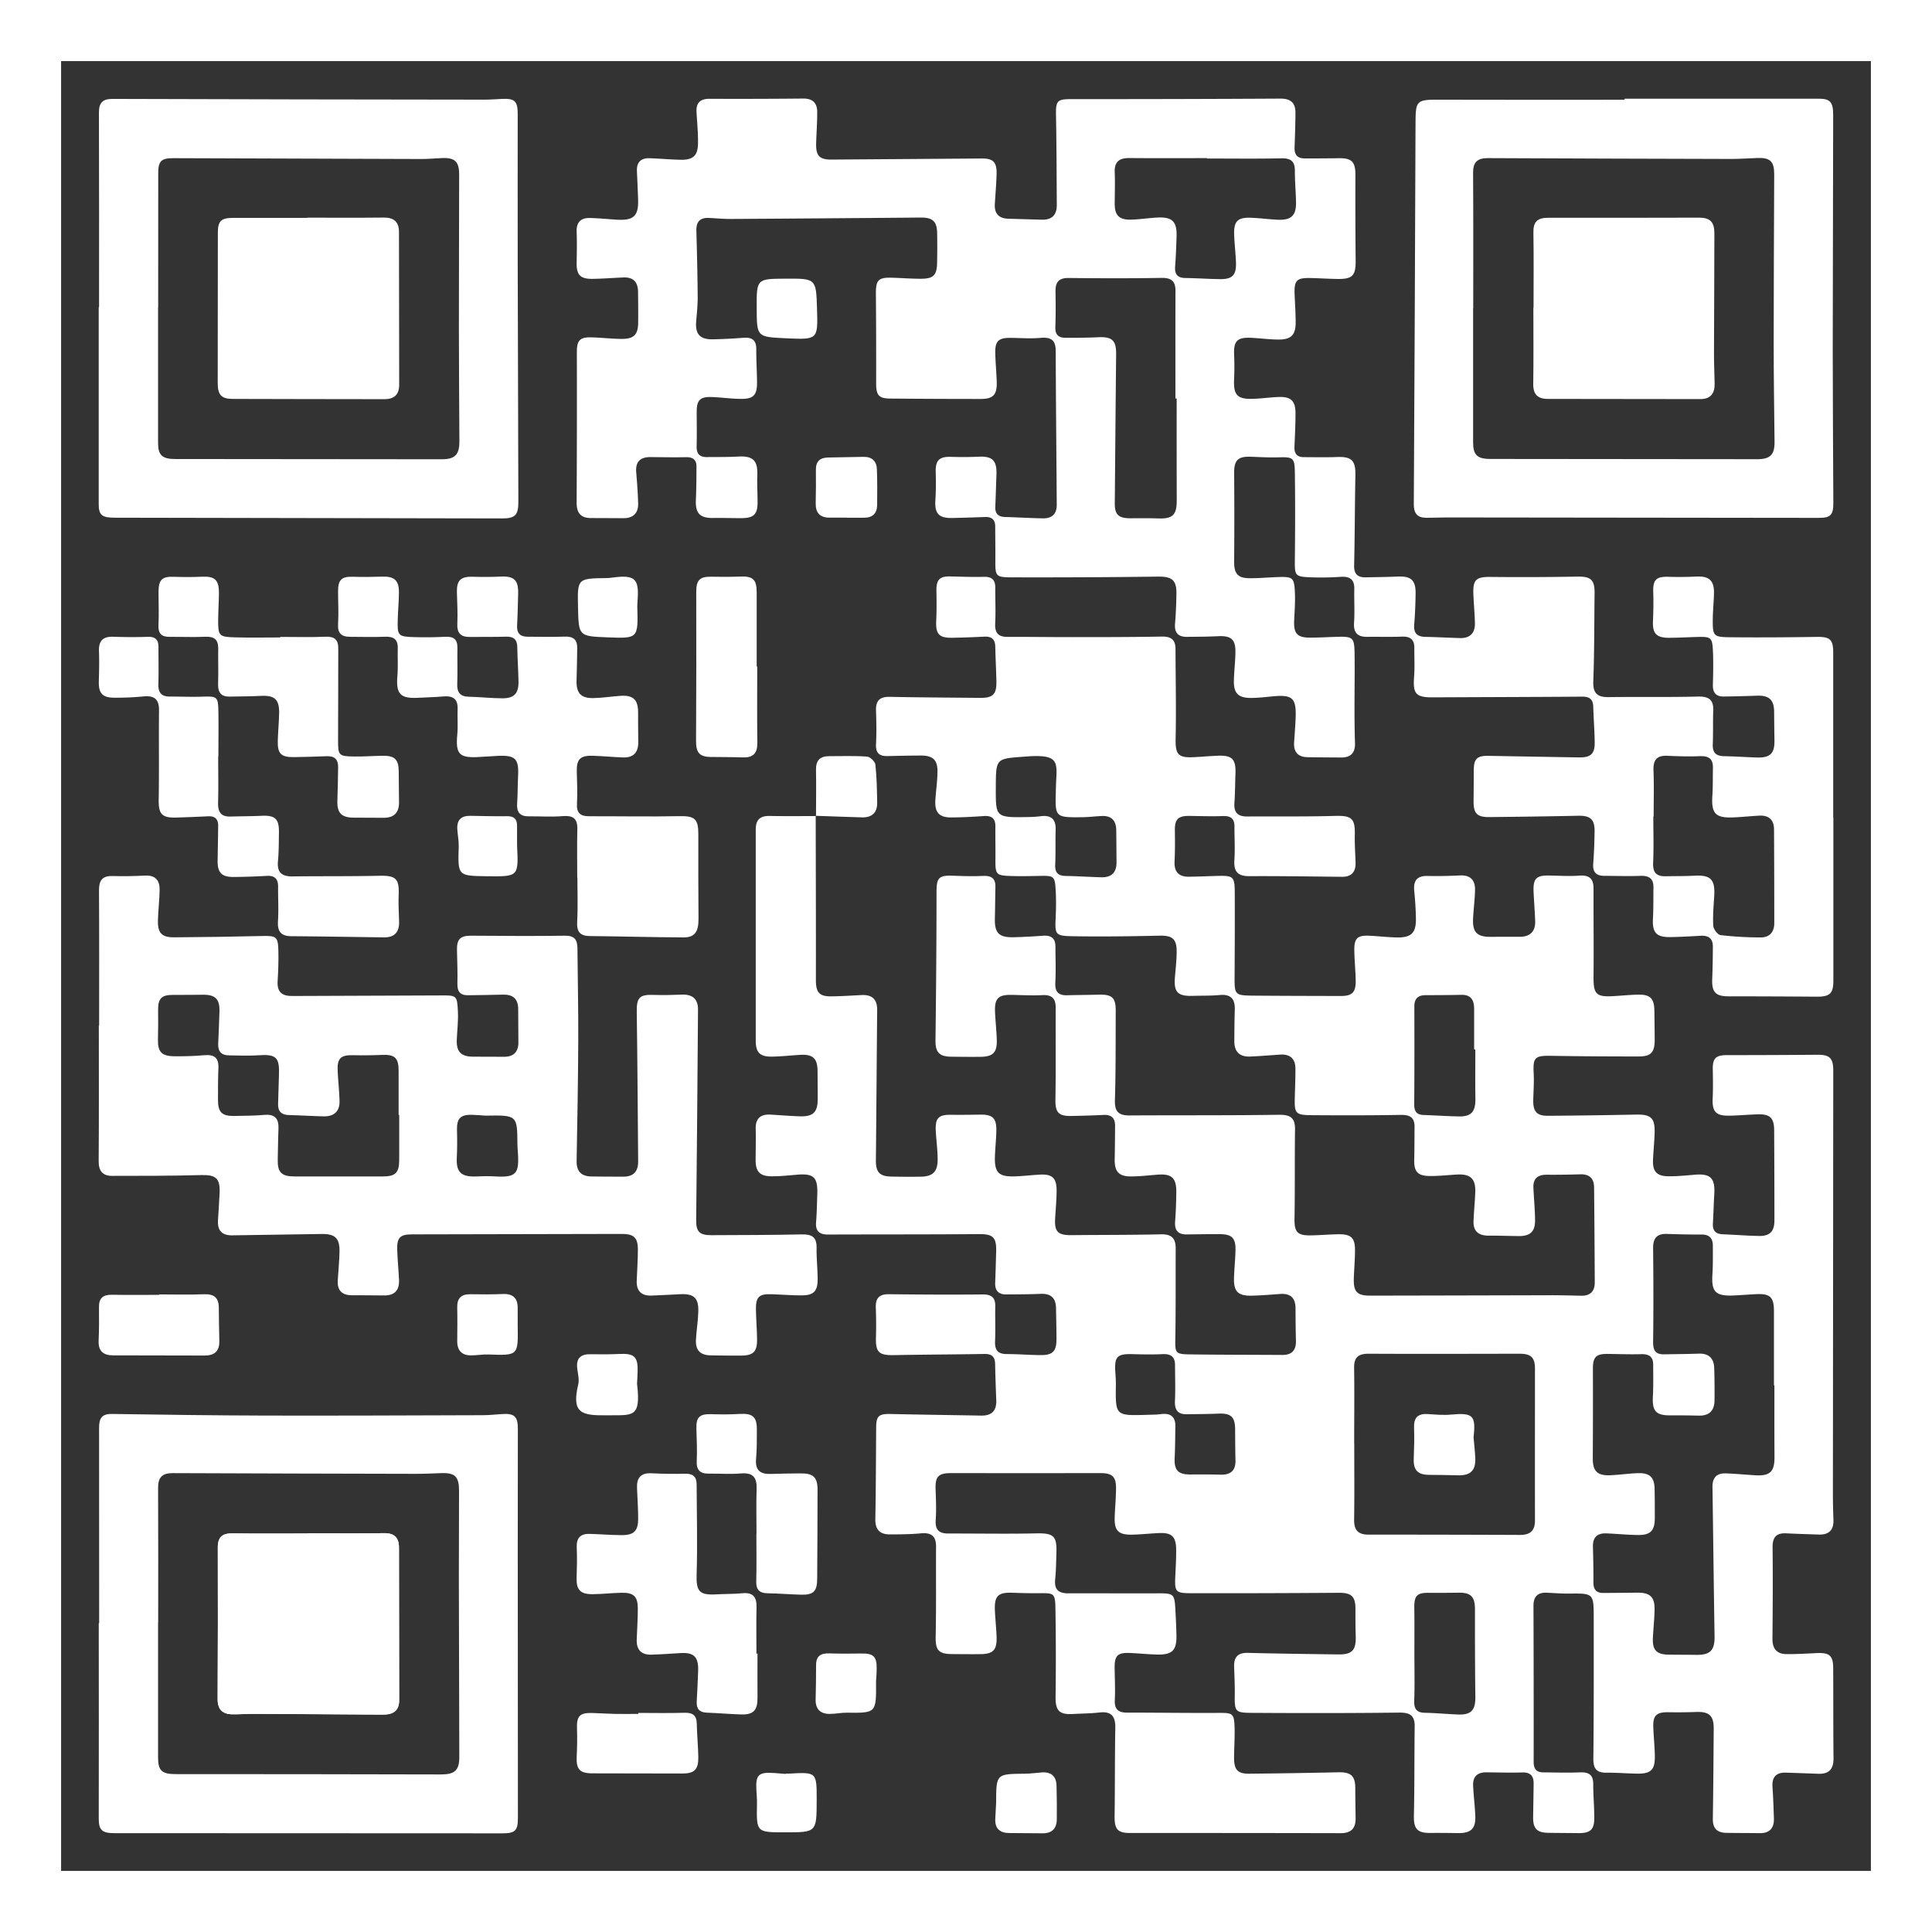
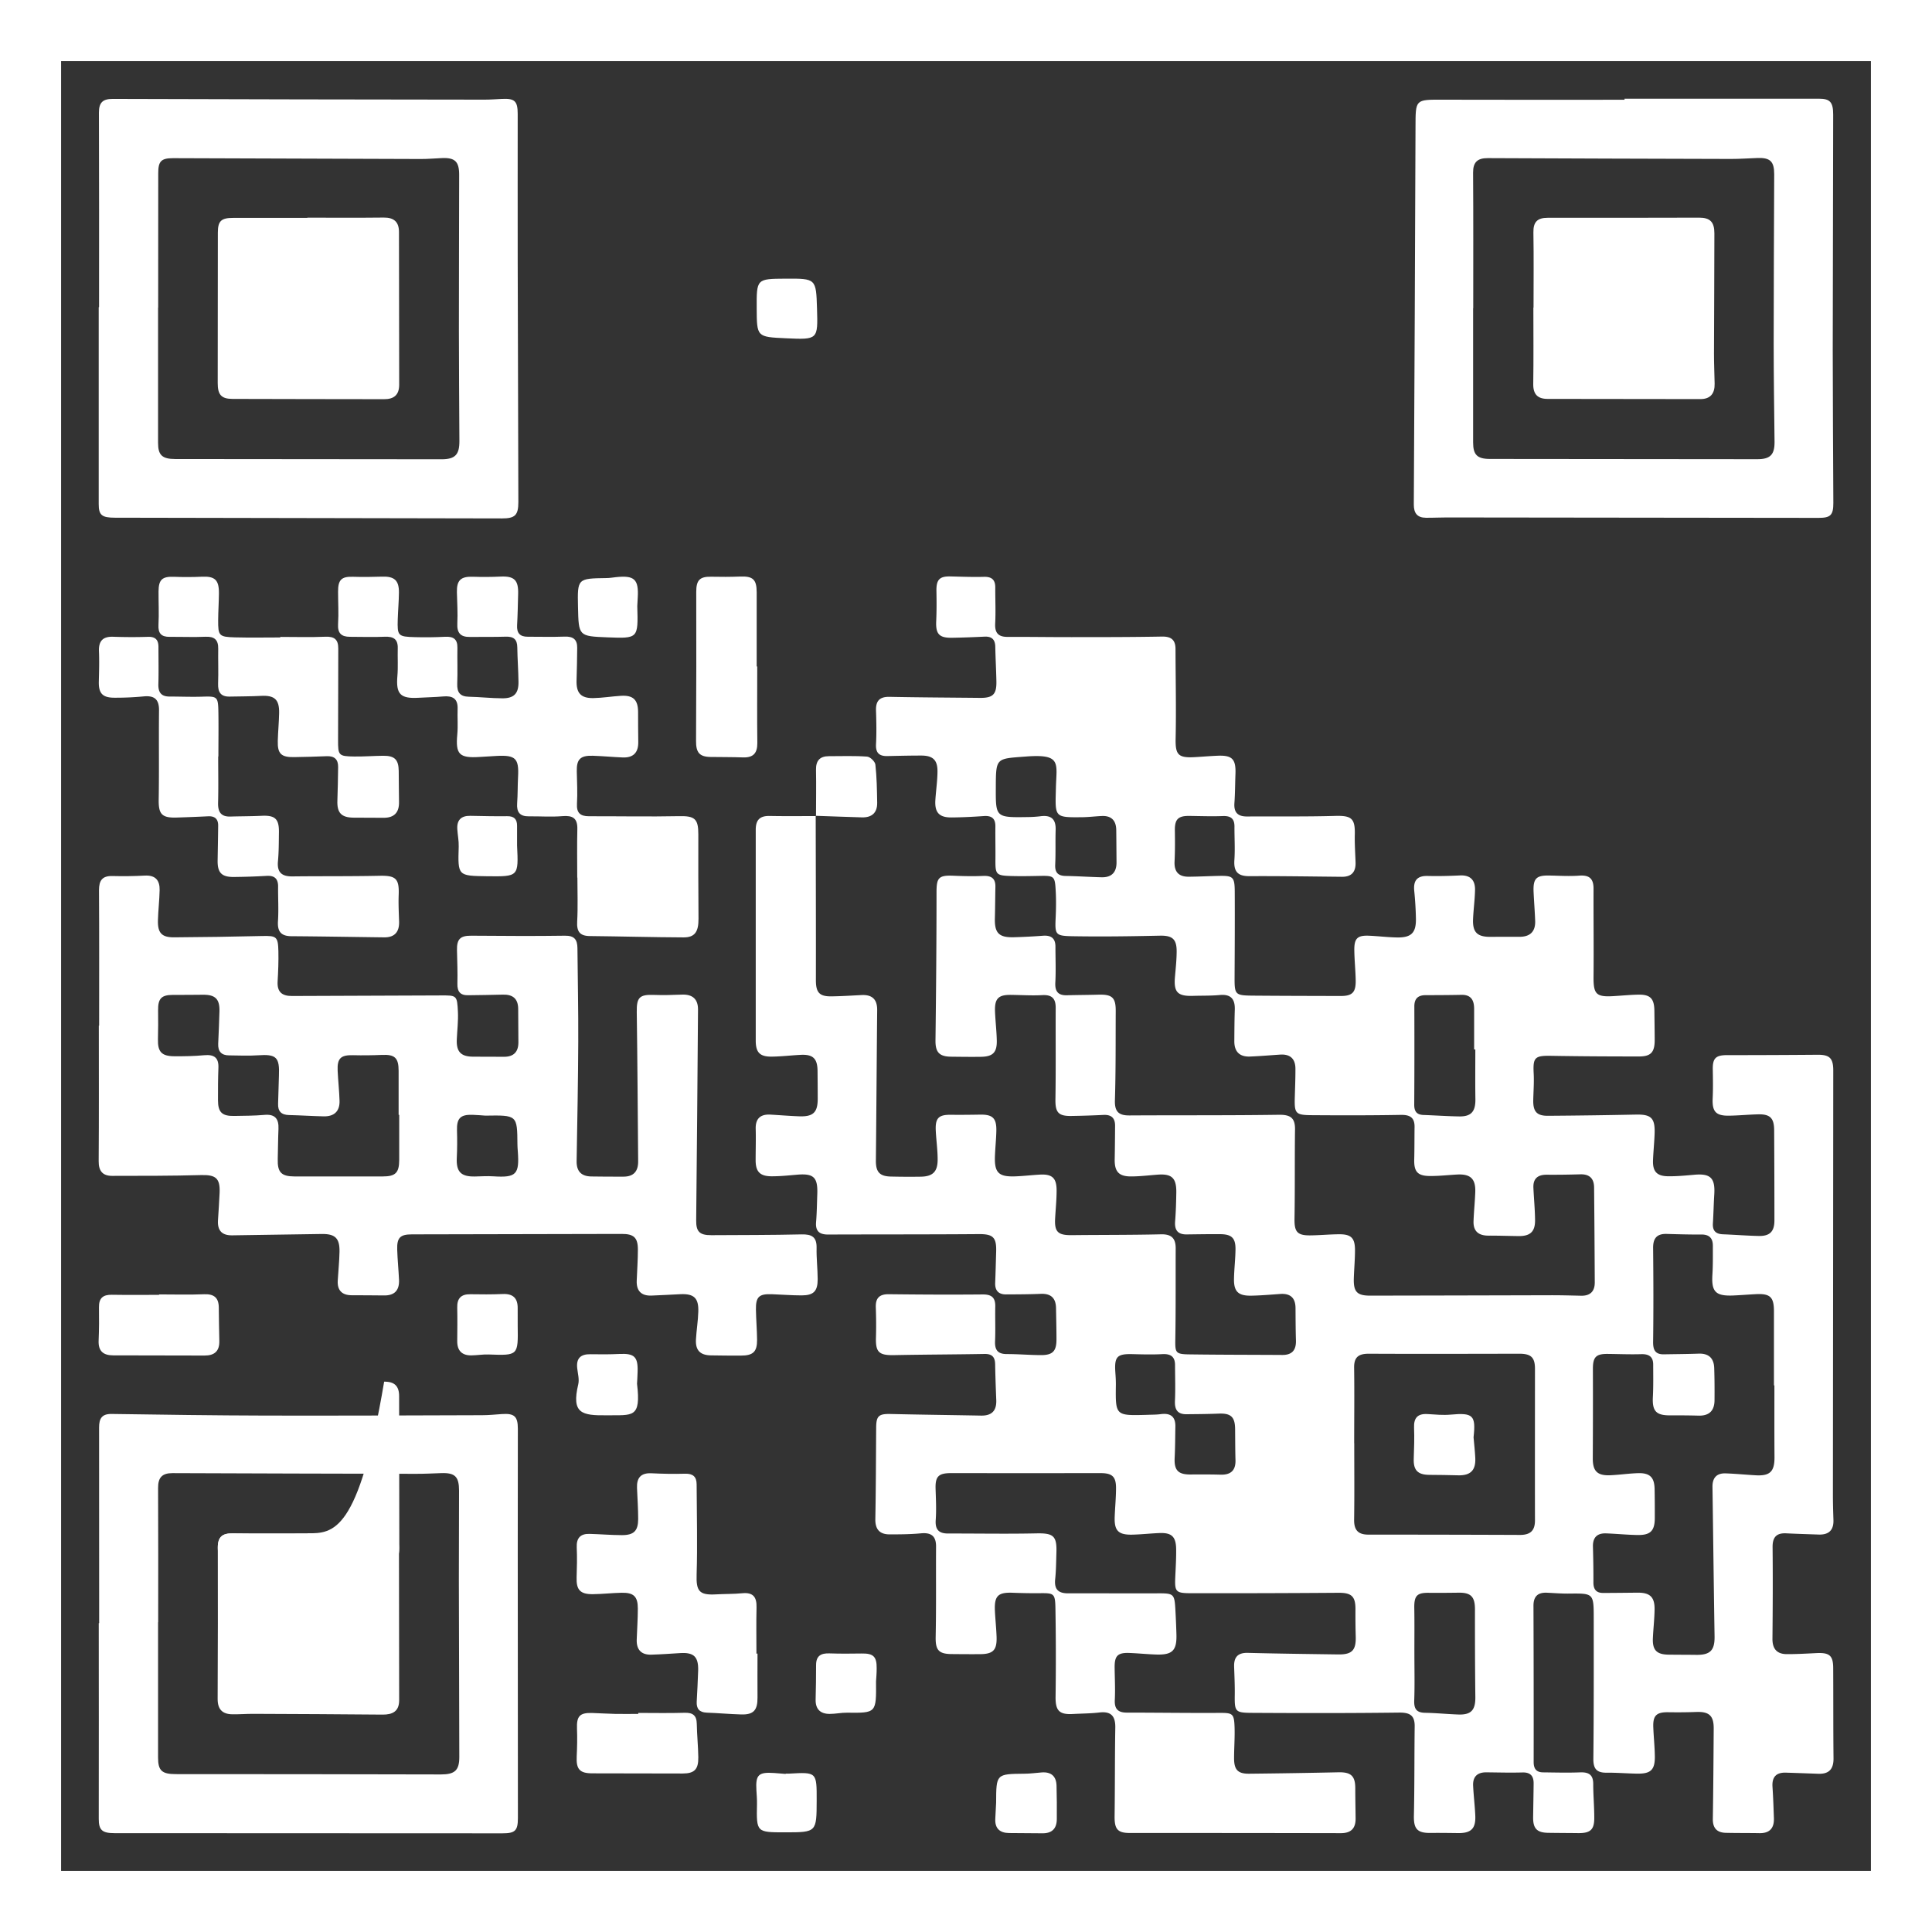
<svg xmlns="http://www.w3.org/2000/svg" id="Capa_1" data-name="Capa 1" viewBox="0 0 1858.78 1858.78">
  <rect x="0" y="0" width="1858.78" height="1858.78" fill="#333333" stroke="none" />
  <defs>
    <style>.cls-1{fill:none;stroke:#fff;stroke-miterlimit:10;stroke-width:58.78px;}.cls-2{fill:#fff;}</style>
  </defs>
  <rect class="cls-1" x="29.39" y="29.39" width="1800" height="1800" />
  <path class="cls-2" d="M755.71,755.19c.09,52.73.27,105.45.18,158.17,0,11.62,3.21,15.7,14.85,15.55,9.65-.12,19.3-.75,29-1.24,10.17-.52,15.21,4,15.11,14.44-.47,48.28-.75,96.56-1.24,144.83-.1,10.76,3.5,15.06,14.24,15.33q14.46.35,28.93.13c11.5-.18,16.27-4.72,16.25-16.45,0-9.26-1.34-18.51-1.8-27.78-.61-12.2,2.73-15.47,14.62-15.32,9.26.11,18.54,0,27.8-.15,12.27-.24,16.11,3.31,15.85,15.7-.17,8.17-1.07,16.32-1.36,24.48-.55,15.71,3.61,19.81,19.64,19.21,7.79-.29,15.55-1.21,23.34-1.67,12-.73,16.39,3.14,16.36,15.33,0,8.9-.92,17.8-1.42,26.7-.74,13.08,2.69,16.36,16.06,16.21,28.6-.32,57.2-.13,85.79-.81,10.26-.25,14.19,4,14.14,13.64-.13,29,.14,57.92-.36,86.88-.23,13.47,0,14.85,13.79,15,29.71.41,59.42.36,89.13.55,9.43.06,13.4-4.71,13.13-13.91-.31-10.38-.34-20.78-.4-31.17-.07-9.8-4.9-14.28-14.69-13.6-9.26.65-18.53,1.47-27.8,1.64-12.73.24-17-4-16.7-16.55.19-9.28,1.32-18.54,1.44-27.82.15-11.07-3.63-14.71-14.7-14.8-10.76-.08-21.52.11-32.29.24-8.67.1-11.78-4.27-11.1-12.66.74-9.25,1-18.55,1.14-27.83.14-13.93-4.45-18.07-18.14-17-8.52.65-17,1.7-25.56,1.7-11.74,0-15.81-4.8-15.57-16.62.21-10.75.3-21.52.36-32.27,0-7.48-3.75-10.66-11.2-10.29q-15.57.78-31.18,1c-12.47.15-15.2-3.72-15-16.17.47-29.32.11-58.65.25-88,0-9-3.79-12.58-12.94-12.08-10,.54-20-.12-30.05-.24-12.22-.15-15.87,3.52-15.38,16.12.37,9.28,1.51,18.53,1.7,27.81.24,11.49-3.8,15.48-15.24,15.65-9.65.14-19.29,0-28.94-.11-11.46-.16-14.94-4.59-14.8-15.84.59-47.5,1-95,1-142.51,0-13.67,2.06-16.32,15.87-15.77,9.64.39,19.32.65,29,.2,8-.37,12,2.48,11.77,10.67-.22,10-.22,20-.5,30-.39,14.3,3.86,18.73,18.39,18.32q13.92-.39,27.82-1.44c7.8-.59,12.08,2.33,12.06,10.53,0,11.5.51,23-.11,34.5-.47,8.67,2.74,12.48,11.33,12.24,10-.29,20-.28,30-.57,13.38-.39,16.85,2.75,16.78,15.82-.15,28.6.1,57.22-.78,85.8-.34,10.87,3.59,14.63,13.93,14.57,47.92-.28,95.85.06,143.76-.63,11-.16,15.75,2.82,15.59,14.08-.39,28.59,0,57.19-.49,85.77-.21,12.57,2.43,16.27,15,16.17,9.28-.08,18.55-1,27.83-1.07,11.67-.09,15.37,3.58,15.36,15.33,0,8.9-.82,17.81-1.12,26.72-.45,13.3,2.94,17,15.79,17q87.49-.15,175-.39c9.28,0,18.57.27,27.85.47,8.78.2,13.2-4.19,13.16-12.83q-.21-45.68-.64-91.34c-.08-8.64-4.43-12.89-13.28-12.63-10.72.31-21.44.48-32.16.38-8.75-.08-13.37,3.67-12.95,12.65.48,10.39,1.5,20.77,1.59,31.16.1,11-4.72,15.35-15.85,15.22-9.62-.1-19.24-.47-28.86-.42s-14.85-4.2-14.48-14c.34-9.27,1.32-18.52,1.66-27.8.48-12.85-4.54-17.64-17.34-17-8.9.48-17.8,1.53-26.69,1.42-11.64-.15-15-4.37-14.69-16,.27-10.37.17-20.76.32-31.13.12-9.19-4.47-11.83-13.33-11.66-28.6.52-57.21.48-85.81.27-15.34-.11-16.5-1.69-16.1-16.76.25-9.28.66-18.56.62-27.85,0-9.61-5-14.32-14.81-13.66s-19.27,1.47-28.91,1.86c-10.13.4-15.15-4.82-15.07-14.91s.11-20,.45-30.06c.34-10.18-3.59-15.23-14.48-14.22-8.48.79-17.06.54-25.6.81-15,.47-18.75-3.5-17.49-18.19.71-8.13,1.6-16.29,1.64-24.44.07-12.3-4.4-15.53-16.3-15.27-27.83.6-55.67,1-83.49.53-17.2-.3-17.36-1.43-16.6-18.28.37-8.15.49-16.35.07-24.49-.77-15.33-1.28-15.55-16.24-15.25-8.54.17-17.09.33-25.63.11-15.76-.41-16.31-1.16-16.16-16.51.09-10.4-.16-20.8-.05-31.2.08-7.73-3.62-10.51-11.11-10-10.37.74-20.78,1.27-31.17,1.34-11.78.08-16.19-4.79-15.48-16.52.57-9.27,2-18.51,2.05-27.76.08-11.16-4.6-15.3-15.85-15.26-10.77,0-21.53.25-32.29.49-7.86.17-11.42-3-11-11.38.57-10.73.35-21.53,0-32.28-.33-9.4,3.39-13.52,13.11-13.32,28.94.59,57.9.69,86.85,1,12.46.13,16.09-3.34,15.86-15.75-.21-11.14-.86-22.26-1.07-33.4-.12-7-3.36-10.11-10.36-9.77-10.39.5-20.79.91-31.18,1.08-12.52.22-15.86-3.65-15.3-16,.44-9.59.4-19.23.22-28.84-.21-11,2.9-14.4,13.38-14.17,10.74.24,21.5.68,32.23.39,7.58-.21,11.05,2.77,11,10.32-.07,11.51.52,23-.08,34.53-.47,9.14,3,13,12.06,12.92,20.43-.08,40.86.26,61.29.23,29,0,58,0,86.92-.53,9-.17,13.2,3.07,13.22,12,.07,28.58.73,57.18.12,85.75-.33,15.68,2.13,19.14,18.15,18.26,7.41-.41,14.82-1.07,22.24-1.37,14.12-.57,17.71,3.25,17.16,17.7-.36,9.27-.32,18.57-1,27.82s3.44,13,12.25,12.93c28.21-.17,56.44.25,84.63-.55,15.69-.44,19.33,2.32,18.95,17.91-.21,8.88.41,17.78.73,26.67.32,9.09-3.61,14.06-13.1,14-29.71-.28-59.43-.78-89.14-.62-11.27.06-15.1-4.59-14.35-15.52.74-10.72,0-21.53.08-32.3,0-7.67-3.74-10.29-11.23-10-10.73.41-21.49,0-32.24-.13s-14,3.28-13.87,13.84c.16,10,.19,20-.29,29.93s3.91,14.78,13.6,14.72,19.31-.59,29-.79c13.68-.29,15.22,1,15.3,15.11.14,27.12,0,54.24-.15,81.36-.09,18.13.14,18.59,18.6,18.74,27.85.23,55.71.28,83.57.34,11,0,14.54-3.45,14.35-14.9-.16-9.65-1.19-19.29-1.33-28.94-.16-11.75,3-14.67,14.51-14.14,8.91.4,17.79,1.52,26.69,1.66,13.64.2,18.29-4.47,18.07-18-.15-8.91-.73-17.83-1.6-26.69-1-9.8,2.5-14.74,12.93-14.48s20.77,0,31.14-.5c10.08-.46,14.59,4.69,14.4,14s-1.47,18.52-1.89,27.79c-.59,13,4,17.44,17.11,17.3,9.28-.1,18.55,0,27.83-.05,10.09-.06,15.16-5.21,14.81-15.27-.33-9.28-1.1-18.54-1.52-27.82-.57-13,2.55-16.11,15.14-15.86,9.65.19,19.34.81,28.93.1s13.65,3,13.61,12.52c-.11,28.23.27,56.46,0,84.69-.15,16.77,2.46,19.72,19.18,18.72,7.78-.46,15.56-1.22,23.36-1.42,12.09-.31,15.92,3.64,16,15.87.1,9.27.27,18.55.29,27.82,0,11.7-3.61,15.78-15.07,15.78-28.23,0-56.46-.13-84.68-.62-15.56-.27-17.47,1.57-16.67,16.87.45,8.49-.21,17-.41,25.55-.26,11.12,3.31,15.35,14.11,15.28q42.35-.29,84.67-1.16c14.25-.31,18.3,3.09,18,17.16-.22,8.9-1.21,17.79-1.56,26.69-.41,10.71,3.53,15.29,14.22,15.48,8.51.14,17.06-.7,25.57-1.45,15.54-1.38,20.13,3.15,19.14,19-.58,9.27-.74,18.56-1.32,27.82-.44,7.07,2.78,10.22,9.71,10.47,11.5.43,23,1.37,34.48,1.6,10.56.21,15-4.28,15-14.87q0-43.44-.25-86.88c-.06-11.65-3.9-15.53-15.42-15.26-9.28.22-18.54,1.14-27.82,1.29-13,.22-16.5-4-15.91-16.75.43-9.23.26-18.49.1-27.73-.2-10.82,2.9-13.79,13.77-13.78q43.43,0,86.84-.35c11.62-.12,15.31,3.1,15.3,15.09q-.15,204-.34,407.91c0,8.17.22,16.34.51,24.51.35,9.89-4.46,14.43-14.17,14.1-10.4-.36-20.8-.65-31.18-1.17-9.48-.47-13.28,3.71-13.19,13.29.29,29.32.16,58.66-.13,88-.1,9.73,4.17,14.87,13.73,14.92s19.3-.53,28.94-1c12.19-.54,15.71,2.43,15.77,14.3.16,29,0,58,.31,86.92.11,10.35-4.32,15.26-14.63,14.89s-20.79-.76-31.18-1.08c-9.45-.3-13.54,4.29-12.9,13.72.68,10,1,20,1.36,30.06.34,9.57-4,14.62-14,14.44-10.75-.19-21.51-.07-32.25-.32-8.59-.2-12.64-4.57-12.51-13.44.46-28.94.64-57.89.84-86.83.08-12.51-4.43-16.51-17-16-8.87.34-17.76.38-26.63.25-11.37-.17-14.92,3.08-14.5,14.35.35,9.28,1.35,18.54,1.49,27.82.19,13.37-3.84,17.16-17.4,16.9-9.65-.18-19.3-1-29-.9s-12.84-3.87-12.74-13.48c.46-44.94.38-89.9.35-134.85,0-24.35-.15-24.26-23.83-24-7,.09-14.1-.5-21.14-.83-8.78-.4-13,3.49-13,12.53q.27,75.2.18,150.41c0,6.51,2.66,9.83,9.08,9.89,11.88.13,23.77.48,35.63,0,8.27-.3,12.59,2.28,12.6,11.16,0,10.76,1,21.52,1,32.29.12,11.7-3.67,15.12-15.51,15-9.64-.12-19.28-.12-28.91-.28-10.8-.18-14.56-4.19-14.4-15.17.15-10.75.38-21.5.48-32.26.07-7.19-3-10.88-10.81-10.65-11.48.33-23,0-34.49-.12-8.8-.12-13.32,4.12-12.91,12.87.46,9.64,1.67,19.24,2.08,28.88.53,12.43-4.07,16.84-16.49,16.7-8.9-.11-17.8-.24-26.7-.14-12.8.14-16.15-4.07-15.87-16.76.63-28.57.38-57.16.75-85.73.14-10.81-4.84-13.42-15.17-13.29-47.17.59-94.35.53-141.52.25-16.22-.09-16.61-1.27-16.41-17.58.11-8.9-.31-17.81-.61-26.71-.31-9.18,3.43-13.67,13.2-13.42,29,.75,57.92,1.09,86.88,1.5,13.37.19,17.3-4,16.91-17.3-.26-8.88-.31-17.77-.26-26.65,0-12-4-15.44-16.26-15.35q-70.76.52-141.5.4c-15.61,0-16.27-1.32-15.54-16.82.4-8.53.91-17.08.79-25.61-.16-12.14-4.42-16-16.48-15.43-8.53.38-17,1.31-25.58,1.52-13.52.33-17.54-3.77-17.07-17,.33-9.28,1.28-18.55,1.29-27.83,0-11.15-3.82-14.38-15-14.37q-71.87.06-143.73,0c-12.07,0-15.26,3.2-14.88,15.11.32,10,.83,20,.13,30-.64,9.26,3,13,11.93,13,28.22-.07,56.45.48,84.66-.13,16.49-.35,20.07,2.22,19.53,18.58-.27,8.54-.3,17.11-1.2,25.59-1,9.79,3.14,13.55,12.56,13.51,28.6-.11,57.2.14,85.81,0,15.7-.06,16.44.38,17.29,15.69q.66,11.69,1,23.38c.53,15.85-3.7,20.28-19.28,19.81-8.54-.27-17-1.14-25.59-1.49-11.64-.49-14.7,2.59-14.57,14.08.12,10.39.67,20.81.16,31.17-.42,8.76,3.2,12.12,11.62,12.12,29.34,0,58.68.45,88,.28,14-.09,15.23.29,15.63,14.63.26,9.64-.5,19.3-.5,29,0,11.12,3.65,15,14.63,14.88q42.88-.44,85.77-1.37c12.09-.26,16.24,3.52,16.21,15.48,0,9.63.22,19.26.32,28.88s-4.41,14.23-14.28,14.21q-101.41-.21-202.82-.17c-12.09,0-15-3.77-14.77-16.7.38-28.22.18-56.45.66-84.68.18-10.9-3.85-15.84-15.16-14.57-8.47,1-17,1-25.56,1.46-13.4.78-16.92-3.38-16.73-16.79q.58-42.32-.14-84.65c-.28-14.75-1.24-14.91-15.52-14.78-8.54.08-17.08-.09-25.61-.42-14.15-.54-17.8,3-17.09,17.61.4,8.16,1.28,16.3,1.59,24.47.49,13.1-3.17,16.91-16,17-9.27.06-18.55,0-27.83-.1-12.27-.2-15-4.36-14.76-16.61.59-28.92.19-57.86.37-86.79.06-10.22-4.72-13.68-14.64-12.74s-20,1-30.06,1c-9.51,0-13.9-4.81-13.72-14.74.54-29.33.6-58.66.8-88,.08-11.3,2.56-13.35,14-13.08,29,.67,57.92,1,86.87,1.54,10.34.2,15.08-4.67,14.68-14.92-.45-11.5-.88-23-1.08-34.52-.12-6.91-3-10-10.2-9.87-29,.53-57.93.55-86.89,1.13-14.69.3-18-2.74-17.58-17,.29-9.63.2-19.29-.14-28.92-.31-8.94,3.39-12.79,12.54-12.68,30.07.35,60.15.5,90.22.22,8.62-.09,12.34,3,12.17,11.58-.22,11.14.27,22.3-.2,33.43-.36,8.41,2.63,12.37,11.38,12.35,10.76,0,21.52.92,32.29,1,11.76.12,15.45-3.64,15.42-15.24,0-10-.26-20-.44-30.06-.17-9.69-5-14.08-14.8-13.64-11.1.48-22.23.49-33.35.55-7.45,0-10.68-4-10.38-11.27.41-10,.65-20,.94-30.06.41-13.86-3.26-16.8-16.88-16.69-48.28.38-96.57.22-144.86.41-8.47,0-12.25-3.36-11.51-12.1s.83-17.81,1.15-26.72c.59-16.27-3.46-20.11-19.36-18.76-8.14.69-16.3,1.56-24.45,1.54-11.43,0-15.52-4.48-15.5-15.57,0-10,.34-20,.06-30s4.59-14.32,14.27-13.76c9.27.53,18.54,1.31,27.81,1.63,13.28.44,17.59-3.8,17.59-16.88,0-8.9-.09-17.8-.16-26.7-.09-12-4.37-16.18-16.3-15.56-9.27.49-18.52,1.61-27.8,1.71-11.52.13-15.38-4.1-15.37-15.47q0-101.4,0-202.8c0-9.53,4-13.46,13.42-13.28,14.8.3,29.62.11,44.42.12Zm922.37,548h-.44c0-23.77,0-47.54,0-71.32,0-13.61-3.63-17.16-17.39-16.45-7.42.38-14.83,1-22.25,1.3-16.63.6-20.59-3.78-19.57-20.14.58-9.23.41-18.52.43-27.79,0-7.22-3.43-10.8-11-10.75-11.13.08-22.27-.25-33.4-.57-9.5-.27-13.18,4.22-13.08,13.62.31,30.07.4,60.14,0,90.21-.1,7.9,2.13,12.13,10.39,12,11.13-.2,22.27-.25,33.39-.65,9.74-.35,14.67,4.39,15,13.81.35,10.35.39,20.71.3,31.07-.09,10-5.06,15-15.31,14.76-9.27-.26-18.55-.3-27.83-.27-13.18,0-16.86-4.25-16.17-17.75.53-10.35.33-20.74.3-31.12,0-7.56-4.08-10.19-11.47-10-10.75.34-21.52-.13-32.29-.24-11.39-.11-14.28,3.09-14.24,14.64q.13,42.88-.11,85.77c-.07,12.28,4.25,16.85,16.81,16.32,8.9-.38,17.76-1.72,26.66-2,11.38-.36,15.75,4,16,15.05.19,9.27.2,18.55.19,27.83,0,12.6-4.08,16.85-16.74,16.62-10-.18-20-1.17-30-1.56q-13.14-.51-12.77,12.87c.32,11.5.51,23,.46,34.51,0,6.42,2.72,9.9,9.16,9.92,11.12,0,22.25-.16,33.37-.26,11.78-.09,16.43,4.13,16.31,15.94-.1,9.27-1.21,18.52-1.63,27.8-.53,11.4,3.57,15.7,14.85,15.88,8.91.13,17.81.09,26.71.21,13.7.2,18-4.36,17.78-17.89-.77-47.88-1.32-95.77-2-143.65-.13-8.78,4-13.38,12.75-13.06,9.65.34,19.27,1.3,28.91,1.84,13.75.76,18.08-3.68,18-17.43C1678,1349.2,1678.08,1326.17,1678.08,1303.15Zm-404.3,55.63h.06c0,24.52.24,49-.12,73.54-.15,9.87,3.68,14.41,13.66,14.41q73,0,146,.29c9.75,0,14.35-4,14.33-13.93-.1-48.65,0-97.31,0-146,0-11-4-14.41-15.08-14.4-48.28.08-96.56.25-144.84,0-9.8,0-14.26,3.25-14.07,13.59C1274.07,1310.5,1273.78,1334.64,1273.78,1358.78ZM959.91,756.4a108.79,108.79,0,0,0,11.42-.7c10.22-1.5,15.57,2,15.23,13s.11,22.27-.42,33.37c-.37,7.62,2.54,10.89,10.12,11,11.5.19,23,1,34.49,1.27,9.58.22,14.44-4.7,14.38-14.34-.08-10.37-.13-20.74-.26-31.1-.11-9-4.52-13.89-13.8-13.51-6.3.27-12.59,1.09-18.89,1.16-26.16.27-26.16.2-25.43-25.24,0-1.11.06-2.22.08-3.34.57-23.48,5.62-32.48-29-29.79-28.62,2.22-28.74.76-28.83,30C928.88,756.87,928.88,756.87,959.91,756.4Zm114.36,575.14c4.45-.2,8.94-.09,13.35-.68,9.29-1.24,14.3,2.2,14.12,11.94-.19,10-.17,20-.68,30-.61,12,3.29,16.23,15.4,16.12,9.62-.09,19.25-.09,28.87.17s14.54-4,14.25-14-.26-20-.36-30c-.12-11.59-4.13-15.2-15.68-14.74-10.36.42-20.73.48-31.1.59-8.63.08-11.48-4.46-11.1-12.81.52-11.47.12-23,.08-34.49,0-8.08-4.17-10.93-12.1-10.52-9.62.51-19.29.25-28.94,0-14.76-.36-17.43,2.42-16.38,17.6.28,4.07.55,8.16.49,12.24C1044.11,1332.36,1044.08,1332.36,1074.27,1331.54Zm257.44,230.34c0,14.81.38,29.63-.16,44.42-.29,7.92,2,11.73,10.36,11.89,10.73.19,21.43,1.28,32.16,1.65,12.31.42,16.42-4.34,16.28-16.81-.33-28.13-.39-56.26-.37-84.39,0-12.05-3.87-16.17-15.74-16-9.61.12-19.23.23-28.83.12-11.31-.13-14,2.9-13.8,14.72C1331.87,1532.26,1331.67,1547.07,1331.71,1561.88ZM1390.33,980h-1.14c0-13,0-26,0-39,0-8.09-2.74-13.75-12.21-13.55-11.48.25-23,.27-34.46.31-7.27,0-10.88,3.28-10.86,10.83.09,31.51.11,63-.11,94.54,0,6.51,2.41,9.67,8.94,9.9,11.49.4,23,1.22,34.46,1.39s15.62-4.78,15.45-16.65C1390.16,1011.85,1390.33,995.91,1390.33,980Z" transform="translate(29.08 29.69)" />
-   <path class="cls-2" d="M1734.8,756.56q0,78.57,0,157.13c0,12.42-3.32,15.62-16,15.53q-42.33-.32-84.65-.34c-12.73,0-16.43-3.94-15.9-16.88.42-10.36.57-20.74.62-31.11,0-7.45-4-10.67-11.34-10.28-10,.52-20,1.17-30,1.27-13.21.13-17-4.48-16.3-17.76.53-10,.34-20,.48-30,.12-8.7-4.41-11.48-12.71-11.15-11.49.47-23,0-34.52,0-8,0-11.33-3.69-10.71-11.8.79-10.36,1.16-20.77,1.3-31.16.16-11.42-4.23-15.1-15.67-14.86q-42.87.88-85.74,1.26c-11.83.11-15.12-3.59-15-15.44q.12-14.47.17-29c0-11.69,3-14.66,14.41-14.45q43.44.79,86.87,1.5c11.19.18,15.21-3.42,15.07-14.32-.15-11.5-1.07-23-1.39-34.5-.19-7.09-3.62-9.69-10.53-9.64-47.9.33-95.8.45-143.71.67-16.5.08-19.37-3.34-18.13-19.84.69-9.21.16-18.5.23-27.76.05-8.05-3.94-11.12-11.87-10.82-11.13.41-22.28.06-33.42.2-9.33.12-13.35-3.84-12.7-13.59.71-10.72,0-21.53.23-32.3.24-9.31-4.19-12.41-13.06-11.83a282.24,282.24,0,0,1-28.94.45c-15-.55-15.35-1.62-15.19-16.34.31-28.23.39-56.46,0-84.68-.2-14.16-1.78-14.81-16-14.4-8.87.26-17.77-.27-26.66-.58-12.18-.43-15.84,3.53-15.75,15.7q.35,42.86,0,85.74c0,10.77,3.4,15.25,14.19,15.42,9.27.14,18.55-.79,27.82-1.09,14.56-.48,15.84.45,16.46,15.32.36,8.87-.32,17.79-.73,26.68-.56,12.3,3,16.29,15.3,16.27,8.54,0,17.08-.53,25.61-.77,15.81-.45,17,.52,17.23,16.69.23,18.19-.11,36.4-.08,54.6q0,15.6.47,31.18c.26,9.37-4.31,13.72-13.49,13.63-10.74-.1-21.49-.11-32.23-.32-9.29-.17-13.45-5.15-12.85-14.3.49-7.42,1.07-14.83,1.41-22.25.95-20.49-2.64-23.88-22.67-21.91-6.65.66-13.33,1.43-20,1.47-12.47.07-17-4.5-16.68-16.82.21-8.91,1.29-17.79,1.47-26.7.27-12.84-4-16.5-16.79-15.88-10,.49-20,.53-30,.61-8.4.06-12-4-11.3-12.59.8-9.62,1.18-19.29,1.33-28.94.2-13.17-4.48-16.57-17.66-16.41q-70.72.89-141.46.7c-14.85-.06-15.19-1.38-15.08-16.56.08-10.77-.13-21.54-.14-32.3,0-6.54-3.25-9.43-9.72-9.19-10.39.4-20.78.68-31.18.95-13.41.36-17.53-4.18-16.67-17.17.58-8.82.6-17.72.33-26.57-.36-11.78,3.26-15.46,14.92-15.08,8.85.29,17.74.24,26.58-.16,13-.58,17.41,3.7,16.93,17.07-.37,10.39-.67,20.78-1.11,31.17-.27,6.49,2.76,9.57,9.21,9.77,12.25.37,24.49,1.09,36.73,1.31,8.53.15,13.24-4.31,13.18-13-.32-49.4-.83-98.8-1-148.19,0-10.53-4.79-13.3-14.62-12.44-9.56.84-19.26.09-28.9,0-11.37-.13-14.86,3.06-14.63,14.38.18,9.28,1.11,18.54,1.4,27.82.38,12.48-3.27,16.55-15.31,16.56q-43.46,0-86.91-.37c-11.45-.1-13.82-3.19-13.79-15.06q.11-42.9-.24-85.79c-.11-13.06,2.31-15.79,15.42-15.42,9.28.26,18.56,1,27.84,1,12,0,15.37-3.32,15.62-15.09q.3-14.46.05-28.93c-.19-11.28-4.5-15-16-14.86q-91.36.79-182.72,1.35c-7,.05-14.1-.69-21.15-1-8.52-.32-12,4-11.78,12.34.6,21.15,1.09,42.29,1.26,63.44.06,7.76-.74,15.55-1.42,23.3-1.11,12.78,3.48,18,16.39,17.71,9.65-.22,19.31-.69,28.93-1.47,8.33-.67,12.56,2.19,12.48,11.1-.1,10.76.68,21.53.72,32.3,0,11.73-3.56,15.51-15.35,15.39-9.27-.09-18.51-1.37-27.79-1.78-11.48-.51-14.9,2.86-14.9,14s.21,22.23-.06,33.34c-.17,7,2.67,10.52,9.71,10.43,10-.12,20,.07,30-.5,14.42-.83,19.17,3.66,18.67,17.71-.32,8.87.26,17.77.23,26.65,0,11-3.71,14.76-14.73,14.86-9.26.09-18.53-.31-27.8-.14-12.93.24-17.39-4.45-16.81-17.43.48-10.71.55-21.45.57-32.18,0-6.52-3.57-9-10-8.88-11.48.24-23,0-34.44-.09-9.75,0-14.34,4.61-13.53,14.58s1.6,20,1.85,30c.24,9.57-4.91,14.31-14.52,14.22-10.38-.1-20.77-.09-31.15-.15-9.91-.07-13.55-5.33-13.5-14.93q.38-72.37.2-144.76c0-10.91,2.7-14.37,13.52-14.15,10,.2,20,1.48,30,1.48,11.45,0,15.37-4.23,15.48-15.61.1-10,0-20-.14-30-.12-9-4.57-13.87-13.85-13.5-10,.39-20,1.21-30.06,1.35-11.68.15-15.36-4-15.14-15.42.18-10,.37-20,0-30-.33-9,4-13.31,12.56-13.14,8.91.18,17.79,1.17,26.68,1.65,15.61.84,20.34-3.7,19.88-19.11-.27-9.28-.74-18.55-1.13-27.83-.36-8.47,4-12.47,12.15-12.21,10,.32,20,1.29,30,1.48,11.88.22,16.45-3.92,16.62-15.8.14-10-.85-20-1.42-30-.5-8.87,3.41-12.9,12.48-12.86q45.12.19,90.24-.24c8.93-.08,13.32,4.23,13.37,12.66.07,10-.69,20-1,30.05-.38,12.56,3.14,16.16,15.45,16L915.4,122.8c11-.1,14.63,3.47,14.34,14.83-.25,9.64-1.1,19.28-1.69,28.92q-.84,13.81,13,14.2c10.74.31,21.48.64,32.23.93,9.73.27,14.46-4.63,14.39-14.23-.19-28.6-.22-57.2-.77-85.78-.29-14.61,1.06-16,15.21-16q100.27.07,200.55-.48c10-.06,14.68,4,14.62,13.61-.07,11.14-.46,22.28-.86,33.42-.24,6.87,2.7,10.54,9.75,10.51,10.75,0,21.51,0,32.27-.21,13.11-.21,16.57,3.39,16.52,16.26q-.15,41.21.23,82.42c.12,14.29-3,17.71-17.61,17.5-8.54-.13-17.07-.69-25.61-.89-13.73-.33-16.1,2.24-15.49,16.3.39,8.9,1,17.81,1,26.72-.06,11.74-4.42,16.19-16.29,16.16-8.9,0-17.78-1.26-26.68-1.68-13.24-.62-16.77,3.15-16.25,16.08.32,7.77.35,15.57,0,23.32-.82,15.84,3,20,19.23,19.28,7.78-.33,15.54-1.4,23.33-1.72,12-.49,16.47,3.56,16.5,15.51,0,10.76-.51,21.53-1,32.29-.29,6.34,2.16,10,8.81,10.06,10.73.05,21.47.29,32.19-.12,14-.54,17.89,3.41,17.62,17.43-.56,29-.53,57.94-1.21,86.9-.2,8.35,3.42,11.56,11.12,11.42,10.38-.18,20.75-.34,31.12-.74,12.51-.49,17.07,3.57,16.9,16.2-.13,10-.52,20.06-1.35,30-.68,8.14,2.69,11.66,10.66,11.82,11.14.23,22.27.84,33.4,1.15,9.74.27,14.55-4.86,14.36-14.34-.2-9.27-1.11-18.53-1.48-27.81-.58-14.19,2.69-16.8,16.62-16.66q41.74.43,83.49-.32c12.86-.21,16.67,3,16.5,16.1-.35,28.22-.19,56.47-1.23,84.67-.43,11.41,3.81,15.3,14.62,15.17,28.59-.35,57.2.2,85.78-.52,10.4-.26,15.41,2.66,15,13.48s0,21.54-.45,32.29c-.36,8.12,3,11.48,11,11.6,10.76.15,21.51,1,32.27,1.26,12,.25,16.22-4.17,16.07-16-.12-9.26-.26-18.52-.31-27.78,0-11.63-4.81-16.11-16.46-15.69q-16.08.59-32.18.79c-7.51.09-10.5-4-10.29-11.29.29-10.39.51-20.8.1-31.18-.58-14.53-1.53-15.19-15.59-14.82-8.91.23-17.82.77-26.73.8-12.23,0-16-4.25-15.41-16.24.42-9.24.54-18.51.26-27.75-.37-11.94,2.83-15.09,15-14.69,8.86.29,17.76.17,26.62-.24,12.17-.56,17.07,3.84,16.81,16.24-.17,8.16-1.07,16.31-1.16,24.47-.16,16.41.52,17.52,16.43,17.68,27.85.29,55.71.09,83.55-.33,12.77-.19,15.89,2.37,15.89,15.19q0,79.13,0,158.24ZM1103,353.71h-1.2c0-34.53-.09-69.06.06-103.59,0-9.68-4.33-12.61-13.76-12.45-29.69.51-59.4.43-89.1.09-9.32-.1-12.68,4-12.57,12.71.15,11.49.28,23-.16,34.48-.27,7.24,2.93,10.37,9.73,10.34,10.37,0,20.76,0,31.11-.5,13.65-.71,17.76,2.87,17.63,16.14q-.69,71.83-1.28,143.68c-.1,10.84,3.64,14.35,14.93,14.33,8.89,0,17.79-.15,26.67.15,14.09.47,18-3.18,18-17.35Q1102.94,402.72,1103,353.71Zm29.24-230.89v-.37c-24.87,0-49.75.15-74.62-.08-9.63-.09-14.65,3.35-14.23,13.68.41,10,.06,20,0,30-.1,11.18,4,15.78,15.3,15.57,8.53-.16,17-1.51,25.54-2,14.4-.8,19.11,3.77,18.67,18-.3,9.65-.66,19.31-1.38,28.93-.57,7.42,2.08,11.15,9.87,11.24,11.14.14,22.27.94,33.4,1.07,12,.13,15.79-4.06,15.25-16.45-.38-8.54-1.34-17-1.71-25.57-.6-13.77,3.17-17.62,16.71-17,8.16.37,16.29,1.4,24.44,1.84,13.79.74,18.64-3.79,18.34-17.19-.23-10-1.13-20-1.11-30.06,0-9.29-4.24-12-13.13-11.79C1179.76,123.14,1156,122.82,1132.21,122.82ZM1561.9,755.88h-.32c0,14.83.5,29.69-.18,44.49-.42,9.21,3,13.15,12,13,9.26-.22,18.54-.06,27.79-.55,15.51-.84,19.94,3.6,19,19.39-.59,9.62-1.5,19.3-.92,28.87.2,3.24,4.24,8.58,7,8.92a333.35,333.35,0,0,0,38.83,2.2c8.4,0,12.85-5.33,12.86-13.68q0-45.08-.24-90.13c0-9.09-4.78-13.79-14-13.34-8.52.42-17,1.37-25.54,1.69-17,.64-20.9-3.89-19.78-21.1.58-8.86.33-17.76.53-26.64.19-8.72-4.23-11.52-12.56-11.18-10.36.42-20.78.14-31.14-.36-10.19-.5-13.87,3.93-13.48,14C1562.33,726.2,1561.9,741.05,1561.9,755.88Z" transform="translate(29.08 29.69)" />
  <path class="cls-2" d="M66.29,957.09c0-43.47.16-86.93-.12-130.39,0-9.37,3.2-13.81,12.91-13.56,10.38.27,20.78.13,31.14-.42s14.48,4.64,14.28,14c-.2,9.64-1.35,19.27-1.63,28.92-.35,12.23,3.56,16.56,15.56,16.48q42.33-.27,84.67-1.27c13.77-.34,15.35.51,15.66,14.71.21,9.64-.17,19.31-.74,28.94-.61,10.13,4.13,14.13,13.89,14.07,47.55-.26,95.1-.28,142.65-.54,15.77-.08,16.15-.3,16.92,15.75.42,8.84-.69,17.76-1.08,26.64-.52,11.73,3.93,16.46,15.59,16.53,10,.07,20,.13,30,.1,9.15,0,13.69-4.75,13.68-13.83,0-10.75-.12-21.5-.2-32.25-.07-9.81-5.17-14-14.8-13.71-11.13.36-22.27.38-33.4.58-7.58.14-10.46-3.56-10.28-11.07.27-10.72-.15-21.47-.4-32.21s3.16-14.06,13.72-14c30,.17,60.12.48,90.17,0,9.11-.13,11.88,3.87,12,11.86.26,30.08.92,60.17.78,90.26-.17,38.24-.9,76.48-1.57,114.72-.17,9.79,4.46,14.59,13.94,14.8,10.38.22,20.77.16,31.16.17,9.74,0,14.18-5.17,14.1-14.66-.41-47.91-.67-95.83-1.34-143.73-.19-14,2.52-17,16.72-16.45,8.87.33,17.79.06,26.68-.29,10.17-.41,15.6,4.23,15.53,14.37q-.72,101.37-1.76,202.72c-.12,10.68,3,14.43,14.59,14.36,29-.17,57.94-.09,86.9-.76,9.78-.22,14.58,2.54,14.35,13-.21,10,1,20,1.05,30.06,0,11.61-3.85,15.58-15.35,15.63-9.65,0-19.29-.81-29-1.14-12.13-.41-15.27,2.59-15.06,14.9.17,9.66,1,19.3,1.1,29,.08,11.53-3.86,15.17-15.57,15.16-9.63,0-19.25,0-28.88-.21-10.36-.18-14.94-4.92-14.35-15.36.49-8.9,2-17.75,2.25-26.65.45-13.19-4.2-17.46-17.27-16.85-9.28.43-18.55,1-27.83,1.34-9.72.34-14.5-4.51-14.15-14.26.37-10,1.13-20,1.12-30.06,0-11.61-4.06-15.07-15.69-15q-100.85.27-201.69.42c-11.3,0-14.54,3.11-14.17,14.73.3,9.65,1.29,19.27,1.74,28.92.46,10-4.12,15.32-14.58,15.11s-20.78-.07-31.17-.19c-9.18-.11-13.72-4.79-13.21-14s1.53-18.53,1.7-27.8c.26-13.26-4.34-17.36-17.33-17.13-28.58.52-57.18.76-85.76,1.29-10,.19-14.39-4.56-13.84-14.28.5-8.9,1.23-17.79,1.58-26.7.56-14.1-3.85-17.34-17.7-17-28.57.82-57.17.73-85.75.77-9.1,0-13-4.72-12.9-14.17.31-43.46.14-86.92.14-130.38ZM355,1042.88h-.57c0-14.1,0-28.21,0-42.31,0-12.59-3.7-15.87-16.06-15.33-9.24.39-18.5.51-27.75.28-11.83-.3-15.41,3-14.84,15,.45,9.64,1.54,19.26,1.82,28.9.29,10.11-5.25,15.13-15.19,14.93-11.13-.23-22.25-1-33.39-1.25-7.43-.16-10.85-3.56-10.54-11,.38-8.9.42-17.82.8-26.72.78-18.05-2.49-21-20.15-19.78-9.22.66-18.52.14-27.78.08-7.37,0-10.83-3.79-10.5-11.18.47-10.38.92-20.76,1.21-31.15.33-11.92-4-16.14-15.9-16-9.63.14-19.27.13-28.9.14-11.1,0-14.4,3.6-14.23,14.89q.21,13.88-.14,27.75c-.29,12,3.4,16.29,15.58,16.39,9.64.08,19.34-.1,28.94-1,9.4-.86,14.05,2.21,13.65,12.16-.42,10.37-.41,20.77-.4,31.16,0,11.56,3.88,15.33,15.51,15.11,9.65-.18,19.34-.15,28.93-1,10.43-1,14.17,3.7,13.75,13.48-.42,9.63-.43,19.29-.7,28.93-.35,12.82,3.39,16.78,16.21,16.8q42.32.08,84.65,0c12.47,0,15.93-3.47,16-15.88C355,1071.84,355,1057.36,355,1042.88Zm82.89.78c-2.71-.18-7.5-.63-12.3-.78-11.79-.39-15.31,3.4-15,15,.27,8.81.25,17.65-.19,26.46-.65,13.3,3.93,18.16,17.53,17.87,5.9-.13,11.83-.53,17.71-.15,22,1.39,25.14-1.76,23.45-24.22-.17-2.21-.33-4.43-.35-6.64C468.53,1043.15,468.54,1043.15,437.88,1043.66Z" transform="translate(29.08 29.69)" />
  <path class="cls-2" d="M66.32,1531.91q0-94.11-.07-188.23c0-8.56,2.63-13.18,12.13-13,49.36.72,98.72,1.44,148.09,1.56,69.43.17,138.86-.15,208.28-.36,6.3,0,12.6-.65,18.89-1.09,12.15-.85,15.51,2.16,15.51,14.24q0,57.36-.1,114.72,0,129.75.15,259.51c0,12.38-2.59,14.91-15,14.9Q267.63,1734,81.06,1734c-12,0-15.14-3.08-15.13-13.85q.12-94.09,0-188.2Zm56.79-.87H123c0,43.44.07,86.88,0,130.32,0,12.46,3.67,15.83,17,15.83q127.56,0,255.11.31c13.22,0,17.74-3.77,17.71-16.78q-.18-85.23-.43-170.46c0-28.59.13-57.19.18-85.78,0-13.57-3.94-17.38-17.29-16.87-8.16.31-16.32.69-24.48.67q-117-.22-234-.67c-10,0-13.84,4.36-13.78,14.21C123.25,1444.89,123.11,1488,123.11,1531Z" transform="translate(29.08 29.69)" />
  <path class="cls-2" d="M1533.85,65.28q93.6,0,187.2,0c10.54,0,13.6,3.29,13.57,15.43q-.24,113.12-.42,226.24c0,49,.39,98.07.58,147.1,0,11.86-2.55,14.53-14.3,14.51q-178.87-.19-357.75-.41c-6.68,0-13.37.37-20,.3-8.33-.1-11.62-4.47-11.58-12.81q1-181.64,1.64-363.26c.08-26.55-.32-26.24,26.13-26.15,58.33.2,116.65.06,175,.06ZM1388.32,266.76h-.11q0,64.61,0,129.22c0,11.78,3.81,15.86,16.15,15.88q128.68.18,257.36.24c12.54,0,16.63-4.48,16.49-16.9-.36-31.56-.83-63.12-.83-94.68,0-54.21.32-108.43.5-162.65,0-12.21-3.84-16-16.11-15.55-8.53.29-17.06.93-25.59.91q-117-.27-234-.79c-9.78,0-14.06,3.87-14,14C1388.48,179.87,1388.32,223.31,1388.32,266.76Z" transform="translate(29.08 29.69)" />
  <path class="cls-2" d="M66.22,265.79c0-62.41.12-124.82-.12-187.23,0-9.7,3.8-13.12,13.26-13.09q178.89.56,357.77.71c5.56,0,11.13-.43,16.7-.7C466.16,64.87,469,67.57,469,80c0,46.81-.08,93.62,0,140.43q.22,116.46.63,232.93c0,12.62-3.17,15.75-15.82,15.72q-186.12-.36-372.25-.69c-12.75,0-15.67-2.51-15.67-13.11q.06-94.73,0-189.45Zm56.88.41H123q0,65.18,0,130.33c0,11.62,3.91,15.4,16.52,15.41l256.24.23c13,0,17.22-4.38,17.15-17.51-.19-35.28-.46-70.56-.48-105.84,0-50.13.18-100.27.25-150.4,0-12.76-4.1-16.62-16.86-16-6.68.3-13.36.89-20,.87q-119.2-.31-238.41-.8c-11.5,0-14.28,3-14.25,14.55C123.17,180.06,123.1,223.13,123.1,266.2Z" transform="translate(29.08 29.69)" />
  <path class="cls-2" d="M526.28,814.71c0-15.59-.28-31.18.1-46.76.26-10.6-4.58-13.26-14.46-12.43-10.68.9-21.49.06-32.25.19-8.7.1-11.81-4.16-11.2-12.54s.42-17.07.88-25.59c.95-17.51-2.43-20.93-20.32-20-5.57.29-11.13.6-16.68,1-19.69,1.27-23.25-2.59-21.46-21.81.75-8.07,0-16.27.3-24.4.37-10.13-5-12.82-14-12-7.75.73-15.57.78-23.35,1.26-17.81,1.09-22.07-3.52-20.58-21,.75-8.83.1-17.77.34-26.65s-4.29-11.42-12.56-11.06c-11.11.49-22.26.05-33.39.06-8.23,0-12-3.36-11.47-12.25.66-10.33,0-20.74,0-31.12-.06-11.59,3.32-14.73,14.43-14.38,9.23.28,18.48.19,27.71-.13,12-.42,16.55,3.49,16.42,15.4-.09,8.53-.87,17-1.14,25.59-.5,16,.18,16.8,16.6,17.22,9.64.25,19.31.16,28.94-.35,7.82-.42,12,2.15,11.86,10.52-.19,11.49.29,23-.16,34.47-.33,8.28,2.48,12.52,11.21,12.7,10.75.23,21.49,1.46,32.25,1.51,11.15.05,15.59-4.64,15.46-15.73s-1-22.25-1.15-33.38c-.09-7.69-3.65-10.44-11.08-10.19-11.49.38-23,.09-34.51.26-9,.14-12.56-3.83-12.1-13,.5-10-.17-20-.41-30-.27-11.55,3.75-15.29,15.31-14.92,8.85.29,17.74.26,26.6-.16,13.22-.62,17.41,3.29,17,16.82-.28,10-.43,20-1,30.05-.43,7.55,2.82,11.06,10.3,11,11.87,0,23.76.32,35.62-.11,7.94-.28,12,2.75,11.91,10.76-.13,10.37-.26,20.74-.62,31.1-.42,12.27,3.95,17.49,16.1,17.29,8.89-.15,17.74-1.66,26.62-2.2,11.76-.71,16.41,3.83,16.47,15.52.05,9.64,0,19.28.18,28.91.15,10.19-4.77,15.29-14.94,14.88-9.64-.39-19.27-1.33-28.91-1.63-11.94-.36-15.55,3.44-15.3,15,.22,10.37.79,20.77.18,31.1-.52,8.88,3.18,12.11,11.52,12.09,28.94-.06,57.89.5,86.82-.08,14.84-.3,18.47,2.47,18.41,17.46-.1,27.09,0,54.17.17,81.26.07,12.57-3.58,18-14.44,17.92-30.06-.12-60.11-1-90.17-1.29-9.72-.11-12.65-4.48-12.12-14,.79-14.06.21-28.19.21-42.3Z" transform="translate(29.08 29.69)" />
  <path class="cls-2" d="M699.72,1561.17c0,14.09-.12,28.18,0,42.27.13,12.18-3.75,16.67-15.54,16.35-11.11-.3-22.2-1.35-33.31-1.74-7.12-.26-10-3.8-9.64-10.59.5-10,1.12-20,1.39-30,.35-13.25-4.24-17.53-17.26-16.71-9.26.58-18.52,1.23-27.78,1.51-9.72.29-14.38-4.8-14.07-14.43.33-10,1.07-20,1.06-30,0-11.57-4-15.35-15.58-15.13-9.27.18-18.52,1.29-27.79,1.37-12.17.1-15.94-4.3-15.52-16.19.33-9.6.55-19.23.12-28.82-.4-9.06,3.61-13.27,12.37-13,10.39.27,20.76,1.18,31.14,1.19,11.45,0,15.55-4.06,15.6-15.45,0-10-.73-20-1.12-30-.38-9.61,3.67-14.55,13.88-14.06,10.73.52,21.51.75,32.24.42,7.54-.23,11.21,2.74,11.24,10.17.11,28.9.89,57.83,0,86.7-.52,15.87,2.31,20.13,18.46,19.22,8.51-.49,17.09-.26,25.56-1.1,10.53-1,13.85,3.87,13.61,13.62-.36,14.84-.1,29.69-.1,44.53Z" transform="translate(29.08 29.69)" />
  <path class="cls-2" d="M180.84,698.1c0,14.85.29,29.72-.1,44.56-.23,8.67,2.6,13.53,11.9,13.25,10-.3,20-.25,30-.72,12.92-.61,16.83,2.89,16.64,15.95-.13,9.28-.06,18.6-.94,27.83-1,10.86,3.85,14.66,14.08,14.53,27.84-.33,55.7,0,83.54-.6,15.74-.33,19.14,2.65,18.54,18.31-.33,8.5.1,17,.39,25.54.34,10-4.09,15.51-14.43,15.39-29.7-.36-59.4-.9-89.1-1.1-10.12-.06-13.63-4.55-13-14.51.73-11.09,0-22.27.12-33.41,0-7.61-3.63-10.58-11.12-10.13-10.37.62-20.78.94-31.17,1.06-12.08.15-16.09-4.06-15.89-16,.18-11.13.41-22.25.52-33.38.07-6.54-3.36-9.36-9.82-9-10,.5-20,.88-30,1.2-14.52.48-17.62-3.32-17.39-17.42.47-28.57,0-57.16.3-85.74.12-10.93-4.79-14.42-15.11-13.36A277.45,277.45,0,0,1,81,641.58c-11.56,0-15.27-4.27-15-15.63.24-9.63.54-19.29.14-28.9-.42-9.93,3.58-14.45,13.69-14.11,11.11.38,22.26.44,33.38.07,7.26-.25,10.19,2.91,10.16,9.81,0,11.88.28,23.77-.08,35.64-.24,7.82,2.58,12,10.71,12,10.38,0,20.78.45,31.15.13,15-.47,15.63-.23,15.89,15.16.23,14.11,0,28.22,0,42.34Z" transform="translate(29.08 29.69)" />
  <path class="cls-2" d="M240.6,583.08c14.48,0,29,.45,43.43-.17,8.65-.36,12.38,2.74,12.34,11.3-.14,29.33,0,58.66-.19,88-.07,14.86.44,15.74,15.53,15.94,9.27.12,18.55-.61,27.82-.71,11.05-.11,14.83,3.63,15,14.52.14,10,.11,20,.29,30,.17,10.14-4.7,15.19-14.84,15.15-9.63,0-19.27-.05-28.91-.13-11.8-.11-16-4.65-15.55-16.5.37-10.73.56-21.47.71-32.21.11-7.43-3.63-10.74-11.09-10.41-10.38.46-20.78.68-31.17.87-12.56.24-16.14-3.24-15.79-15.64.24-8.9,1.11-17.79,1.29-26.7.26-13.19-4.45-17.28-17.55-16.57-10,.54-20,.44-29.95.68-8.77.22-11.51-4.4-11.21-12.62.4-11.12-.08-22.27.11-33.41.14-8.53-3.56-11.92-12.19-11.54-11.49.51-23,0-34.52.1-8,.07-11.22-3.31-10.77-11.57.58-10.72,0-21.5.07-32.26.08-11.36,3.66-14.38,14.9-13.95,8.86.34,17.76.33,26.61-.08,12.69-.6,16.72,3,16.59,16.07-.08,8.54-.68,17.07-.74,25.61-.1,15.2.75,16.26,16.35,16.68,14.47.38,29,.08,43.44.08Z" transform="translate(29.08 29.69)" />
-   <path class="cls-2" d="M698.75,1446c0-14.47-.36-29,.11-43.4.36-10.85-3.5-15.63-14.93-14.69-10.32.85-20.76.06-31.14.18-8.41.1-11.95-3.49-11.54-12.2.49-10.32-.06-20.69-.33-31-.3-11.28,3.08-14.38,14.6-14,8.85.29,17.74.31,26.57-.21,13.07-.77,17.08,2.52,17,15.44,0,9.27.06,18.58-.75,27.8-1,10.86,4,14.84,14.18,14.47,9.63-.35,19.27-.45,28.91-.52,12.09-.09,16.08,3.81,16.06,15.92q-.06,42.84-.36,85.68c-.09,11.91-3.62,15.38-15.39,15.09-10.75-.27-21.48-1.19-32.23-1.36-7.95-.12-11.23-3.41-11-11.55.41-15.2.12-30.41.12-45.62Z" transform="translate(29.08 29.69)" />
  <path class="cls-2" d="M699.45,611.54c0,24.49-.21,49,.1,73.47.12,10-4,14.39-13.93,14-10.36-.36-20.74-.27-31.11-.43-10.72-.16-14-4.36-13.92-15.4q.39-71.73.19-143.46c0-11.07,3.23-14.77,14.32-14.55,9.24.19,18.49.21,27.71-.16,12.47-.51,16.11,2.71,16.12,15.21q0,35.63,0,71.27Z" transform="translate(29.08 29.69)" />
  <path class="cls-2" d="M585,1618.31c14.82,0,29.66.33,44.47-.13,7.95-.25,11.67,2.45,11.82,10.62.2,10.74,1.32,21.47,1.47,32.21.16,11.71-3.79,15.59-15.14,15.59q-43.36,0-86.75-.16c-12.34,0-15.69-4-15.1-16.3.43-8.84.62-17.72.28-26.57-.46-12.07,2.54-15.55,14.49-15.2,7.4.22,14.8.74,22.21.89s14.83,0,22.25,0Z" transform="translate(29.08 29.69)" />
  <path class="cls-2" d="M123.94,1215.67c14.46,0,28.93.44,43.36-.16,9.47-.38,14,3.3,14.12,12.62.17,10.74.21,21.48.51,32.21.28,9.92-4.65,14.18-14.25,14.14q-43.94-.18-87.87-.17c-9.56,0-14.45-4.14-14-14.22.46-10.73.49-21.48.34-32.21-.12-8.55,3.8-12,12.21-11.87,15.2.26,30.41.08,45.61.08Z" transform="translate(29.08 29.69)" />
  <path class="cls-2" d="M726.94,295.76c-27.87-1.28-27.87-1.28-28-28.71-.15-28.48-.15-28.48,27.64-28.64,29.5-.16,29.5-.16,30.39,28.86C757.88,297.17,757.88,297.17,726.94,295.76Z" transform="translate(29.08 29.69)" />
  <path class="cls-2" d="M929.29,1704.62c.1-27.62.1-27.55,27.18-27.82,5.54,0,11.07-.81,16.6-1.23,9.19-.71,14.1,3.65,14.35,12.76.3,10.71.33,21.44.26,32.16-.06,9-4.55,13.72-13.75,13.64-10.72-.1-21.43-.11-32.14-.24-9-.11-13.81-4.44-13.3-13.8C928.79,1714.55,929.06,1709,929.29,1704.62Z" transform="translate(29.08 29.69)" />
  <path class="cls-2" d="M756,755.52c0-14.82.3-29.64,0-44.44-.19-8.91,3.65-13.23,12.43-13.25,12.24,0,24.52-.48,36.7.41,3,.22,7.69,4.76,8,7.71,1.35,12.14,1.53,24.43,1.73,36.67.16,9.64-5.13,14.34-14.66,14.08-14.84-.41-29.67-1-44.51-1.51Z" transform="translate(29.08 29.69)" />
  <path class="cls-2" d="M583.81,1301.64c4,33.5-4.2,30-29,30.33-24.16.28-34.24-1.64-27.55-29.81,1.14-4.82-.44-10.33-1-15.49-1.07-9.69,3.43-13.65,12.85-13.46,9.26.18,18.55.18,27.8-.26,14.31-.67,17.92,2.68,17.45,17.19C584.24,1294.23,584,1298.3,583.81,1301.64Z" transform="translate(29.08 29.69)" />
  <path class="cls-2" d="M726.86,1676.71c1.11,0,2.23,0,3.33,0,26.53-1.5,26.53-1.51,26.46,25.75-.08,30.71-.08,30.71-30.32,30.74-27.69,0-27.65,0-27.11-27.28.09-4.43-.31-8.87-.56-13.3-.85-14.78,2-17.55,17.13-16.5,3.69.26,7.38.58,11.06.88Z" transform="translate(29.08 29.69)" />
  <path class="cls-2" d="M584.05,553.41c.9,31.26.9,31.26-28.77,30.09-27.64-1.1-27.64-1.1-28.26-29.2-.59-27.46-.59-27.43,27.36-27.83,2.94,0,5.89-.51,8.83-.84,18.08-2,22.33,1.92,21.27,19.67C584.28,548.62,584.12,552,584.05,553.41Z" transform="translate(29.08 29.69)" />
  <path class="cls-2" d="M469,1245.72c.46,28.85.46,28.76-28,27.74-5.53-.2-11.1.81-16.66.86-9.14.08-13.61-4.65-13.52-13.83.09-10.71.25-21.43,0-32.13-.21-8.91,3.69-13,12.65-12.86,10.36.17,20.74.25,31.09-.21,9.95-.45,14.54,4,14.42,13.73C468.93,1234.59,469,1240.16,469,1245.72Z" transform="translate(29.08 29.69)" />
  <path class="cls-2" d="M468.39,783.71c1.46,30,1.46,30-28.79,29.64-28.33-.38-28.22-.38-27.35-28.54.17-5.51-1-11-1.34-16.59-.61-8.83,3.56-13.15,12.46-13,11.83.2,23.66.53,35.49.36,6.67-.1,9.55,2.83,9.53,9.23S468.39,777.41,468.39,783.71Z" transform="translate(29.08 29.69)" />
-   <path class="cls-2" d="M785.54,468.32c-5.55,0-11.1,0-16.66,0-9.27,0-13.38-4.8-13.17-14q.36-16,.19-32.08c-.07-7.92,3.9-11.59,11.51-11.76,11.43-.25,22.86-.42,34.29-.63,8.17-.14,12.62,4.09,12.89,12,.4,11.45.4,22.93.24,34.39-.11,8-4.43,12.23-12.63,12.17-5.55,0-11.1,0-16.65,0Z" transform="translate(29.08 29.69)" />
  <path class="cls-2" d="M813.75,1588c.28,30.5.29,30.41-28,30.09-5.53-.06-11.07,1.2-16.6,1.18-8.91,0-13.72-4.51-13.51-13.82.25-11.07.49-22.14.44-33.21,0-8.89,4.72-11.46,12.77-11.2,10.34.34,20.7.29,31,.11,11.29-.21,14.65,2.86,14.52,14.29C814.39,1580.21,813.92,1585,813.75,1588Z" transform="translate(29.08 29.69)" />
-   <path class="cls-2" d="M266.93,1445.5v.19c-24.11,0-48.22.22-72.32-.11-9.8-.13-14.19,3.42-14.15,13.64q.28,72.87-.16,145.76c-.05,9.87,4.56,14.49,14,14.65,6.67.11,13.35-.46,20-.43q62.32.27,124.64.74c9.63.09,16-3.09,16-13.78q0-73.46-.18-146.9c0-9.58-4.38-14-14.41-13.88C315.89,1445.74,291.41,1445.5,266.93,1445.5Z" transform="translate(29.08 29.69)" />
+   <path class="cls-2" d="M266.93,1445.5v.19c-24.11,0-48.22.22-72.32-.11-9.8-.13-14.19,3.42-14.15,13.64c-.05,9.87,4.56,14.49,14,14.65,6.67.11,13.35-.46,20-.43q62.32.27,124.64.74c9.63.09,16-3.09,16-13.78q0-73.46-.18-146.9c0-9.58-4.38-14-14.41-13.88C315.89,1445.74,291.41,1445.5,266.93,1445.5Z" transform="translate(29.08 29.69)" />
  <path class="cls-2" d="M1388.63,1353.13c.57,6.61,1.34,13.22,1.66,19.84.58,12-4.62,17.06-16.53,16.74q-13.8-.36-27.62-.43c-11.25-.06-15.46-4.51-15.06-15.53.35-9.94.71-19.9.31-29.82-.39-9.59,3.55-13.73,13.08-13.14,7.36.45,14.82,1.2,22.11.53C1388.09,1329.36,1391,1331.86,1388.63,1353.13Z" transform="translate(29.08 29.69)" />
  <path class="cls-2" d="M266.93,1445.5c24.48,0,49,.24,73.43-.12,10-.15,14.4,4.3,14.41,13.88q.11,73.44.18,146.9c0,10.69-6.38,13.87-16,13.78q-62.32-.54-124.64-.74c-6.67,0-13.35.54-20,.43-9.42-.16-14-4.78-14-14.65q.36-72.88.16-145.76c0-10.22,4.35-13.77,14.15-13.64,24.1.33,48.21.11,72.32.11Z" transform="translate(29.08 29.69)" />
  <path class="cls-2" d="M1446.34,266.23c0-24.11.28-48.22-.13-72.32-.18-10,3.78-14.08,13.74-14.06,48.59.12,97.18-.07,145.76-.13,10.43,0,14.63,4.09,14.62,15.06,0,38.57-.31,77.15-.38,115.73,0,9.64.41,19.28.62,28.91.2,9.4-3.92,14.87-13.78,14.86q-73.45-.06-146.9-.18c-9.61,0-14-4.45-13.83-14.44.37-24.47.12-49,.12-73.43Z" transform="translate(29.08 29.69)" />
  <path class="cls-2" d="M266.62,179.73c24.49,0,49,.19,73.46-.1,9.8-.11,14.68,4.13,14.7,13.79q.15,73.48.2,147c0,9.9-5.07,14-14.59,13.94-48.62-.13-97.24-.05-145.85-.26-10.86-.05-14.17-4.19-14.15-15.31q.15-72.36.13-144.72c0-11.14,3.21-14.17,14.85-14.13,23.75.07,47.5,0,71.25,0Z" transform="translate(29.08 29.69)" />
</svg>